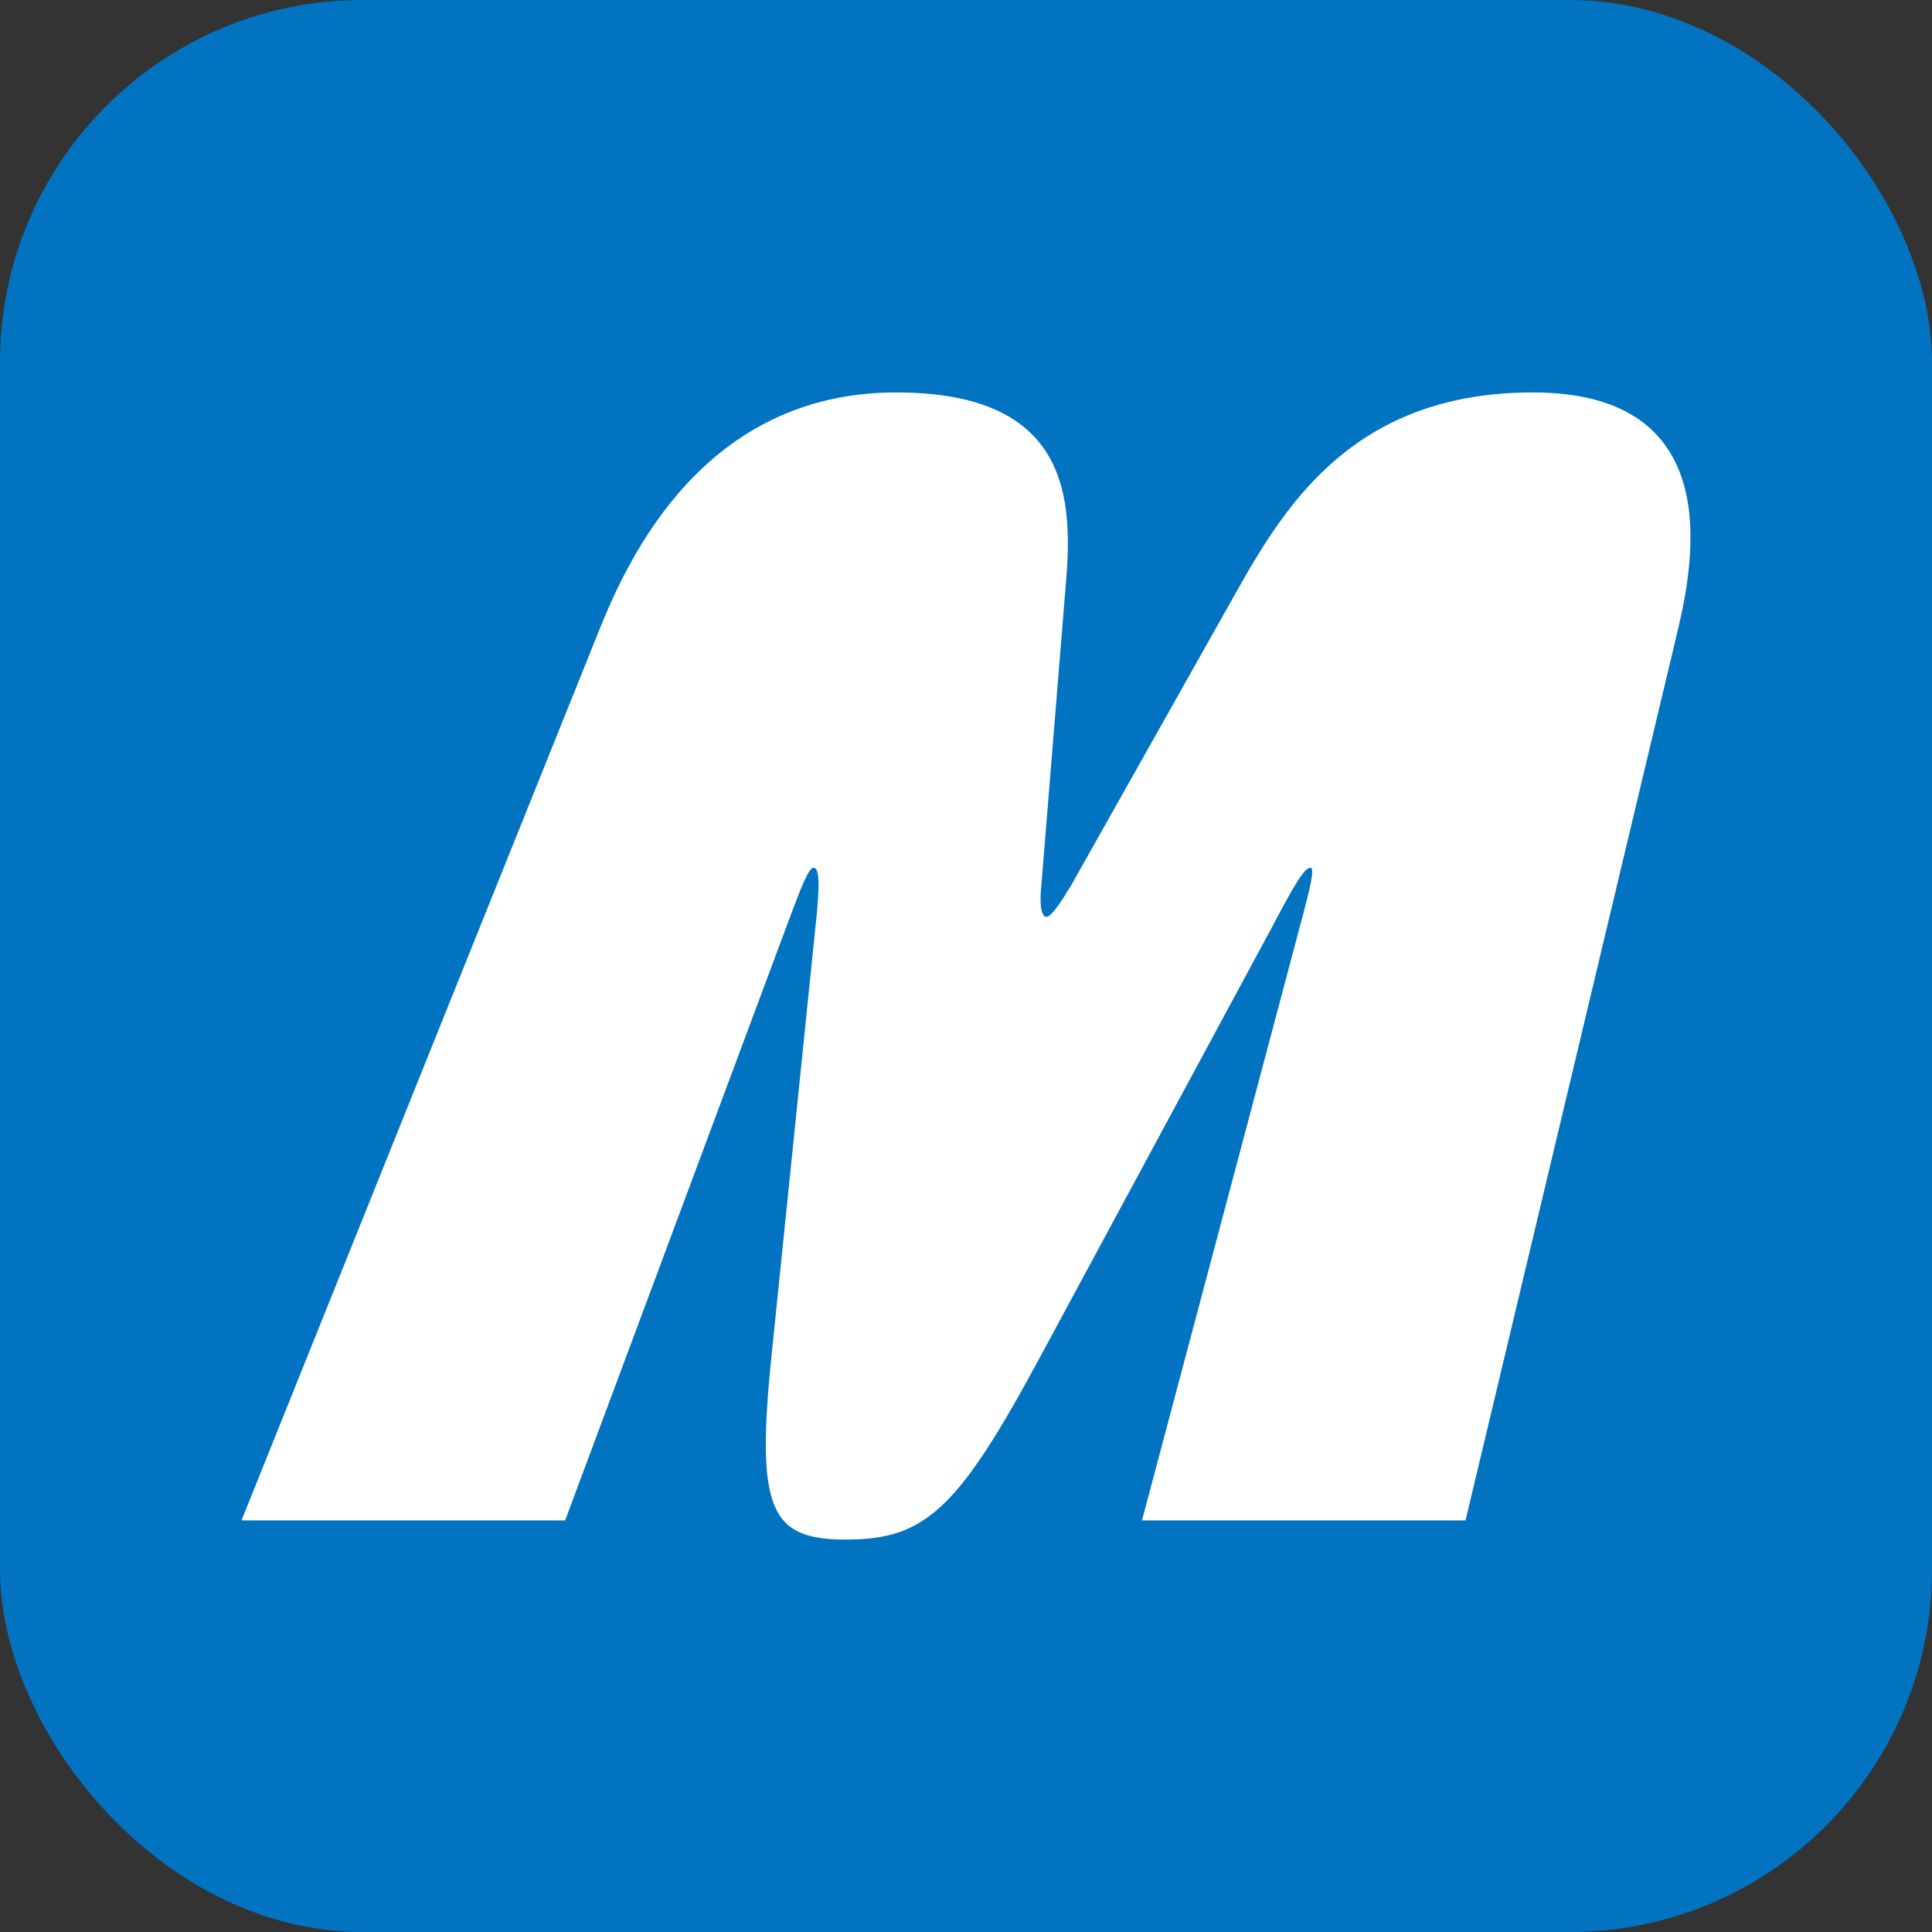
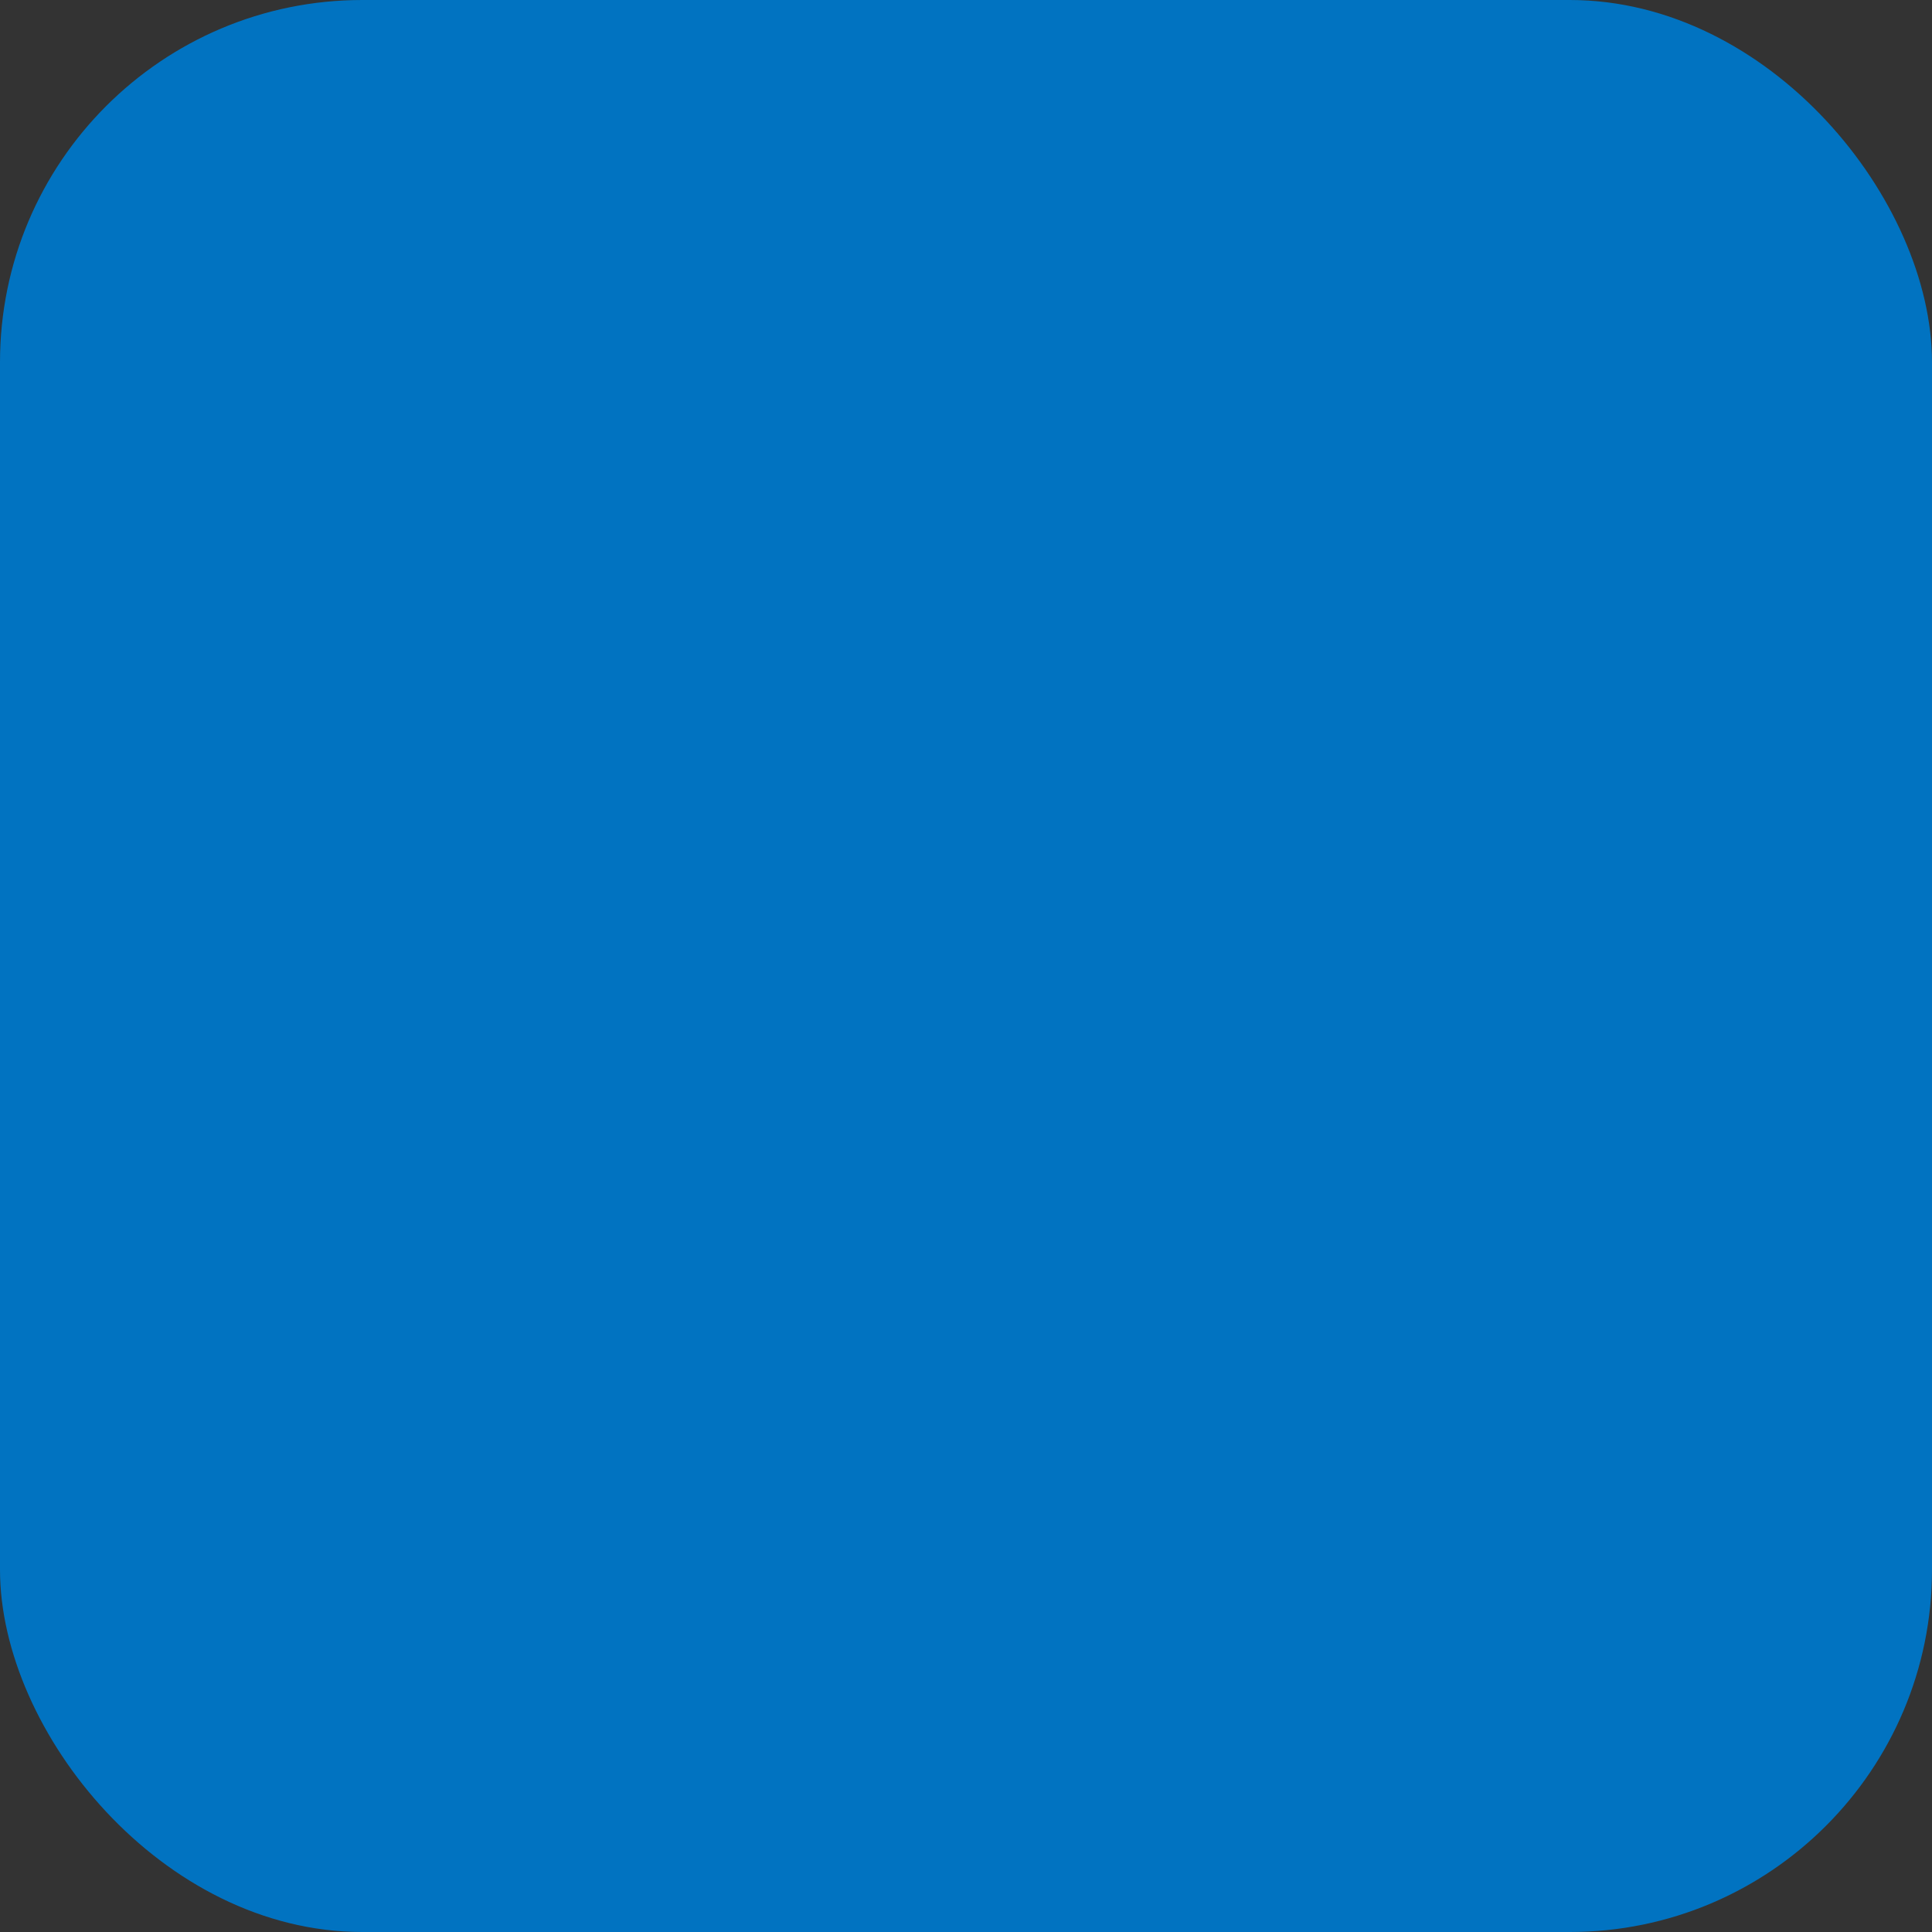
<svg xmlns="http://www.w3.org/2000/svg" width="64" height="64" viewBox="0 0 64 64" fill="none">
  <rect x="0" y="0" width="64" height="64" fill="#333333" stroke="none" />
  <rect width="64" height="64" rx="12" fill="#0173C1" />
-   <path fill-rule="evenodd" clip-rule="evenodd" d="M8 50.365H18.721L26.172 30.372C26.543 29.374 26.795 28.745 26.949 28.745C27.15 28.745 27.168 29.32 27.004 30.791L25.564 44.853C25.023 50.052 25.532 51 28.022 51C30.666 51 31.747 49.997 34.508 44.853L42.095 30.791C42.87 29.32 43.206 28.745 43.41 28.745C43.56 28.745 43.41 29.374 43.145 30.372L37.83 50.365H48.548L55.593 20.82C56.144 18.458 57.124 13 50.775 13C44.98 13 42.673 16.57 41.041 19.456L35.517 29.269C35.079 30.004 34.809 30.372 34.659 30.372C34.507 30.372 34.42 30.004 34.501 29.269L35.298 19.456C35.559 16.57 35.476 13 29.685 13C23.336 13 20.827 18.458 19.871 20.82L8 50.365Z" fill="white" />
</svg>